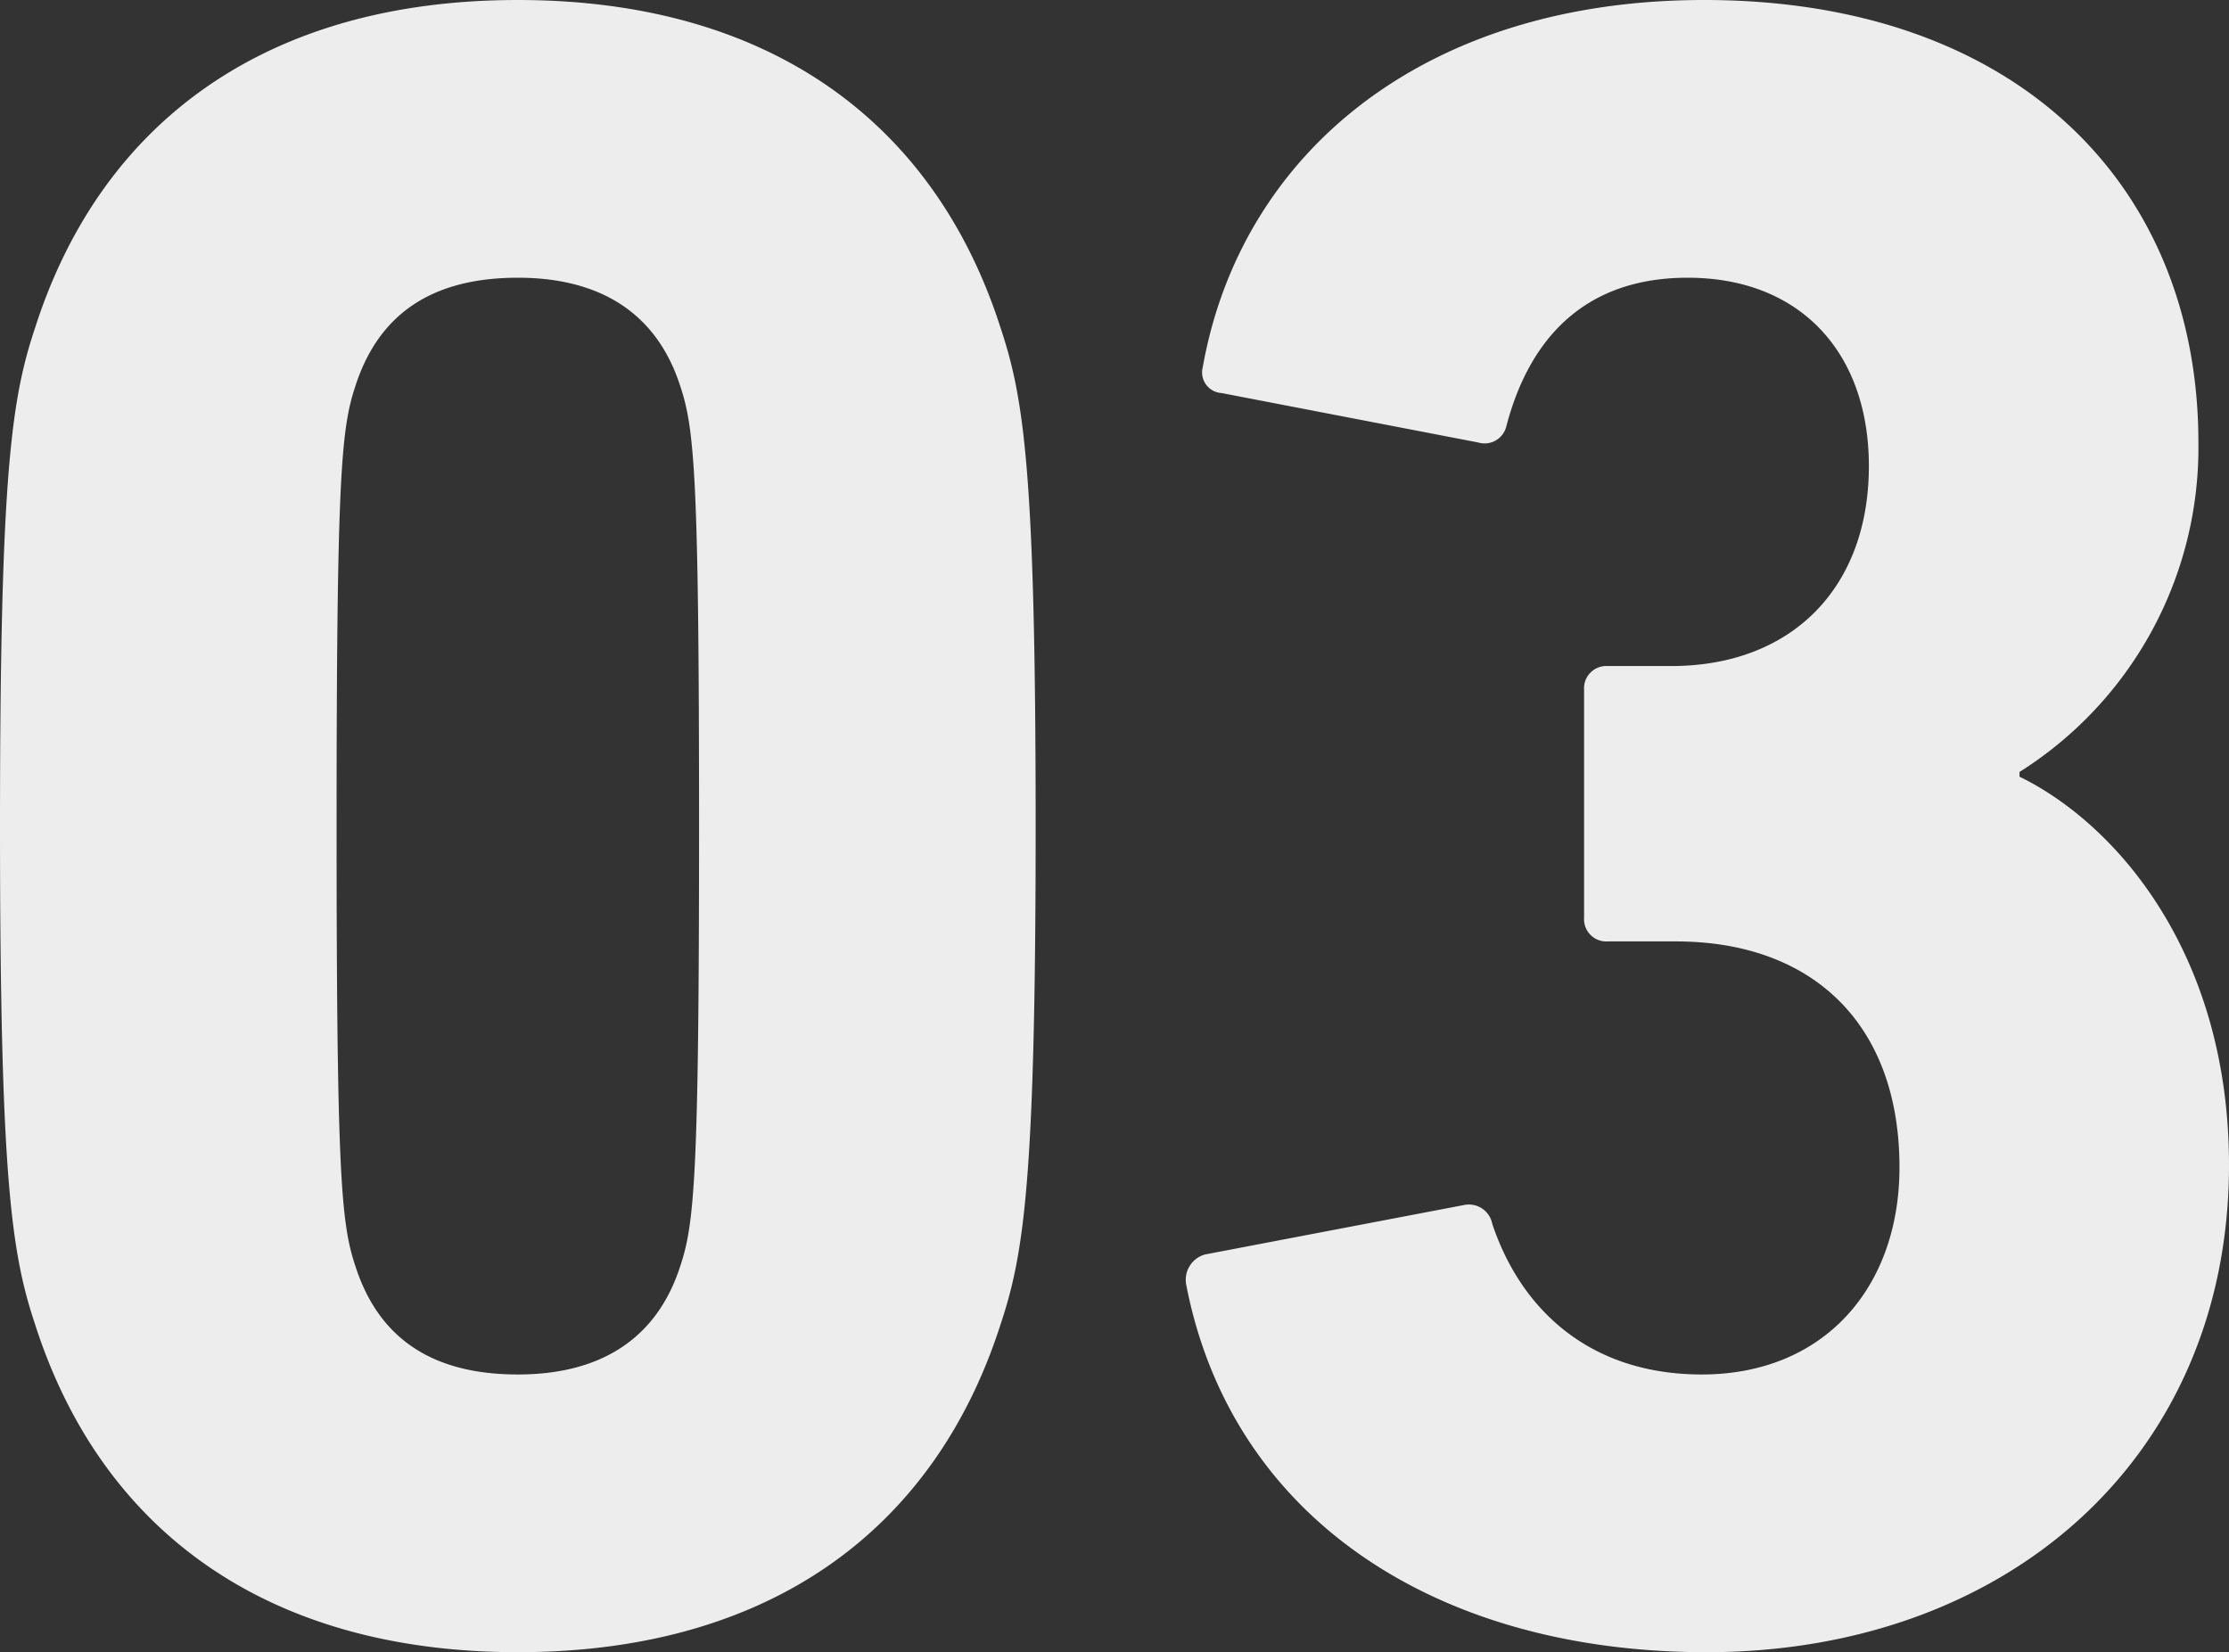
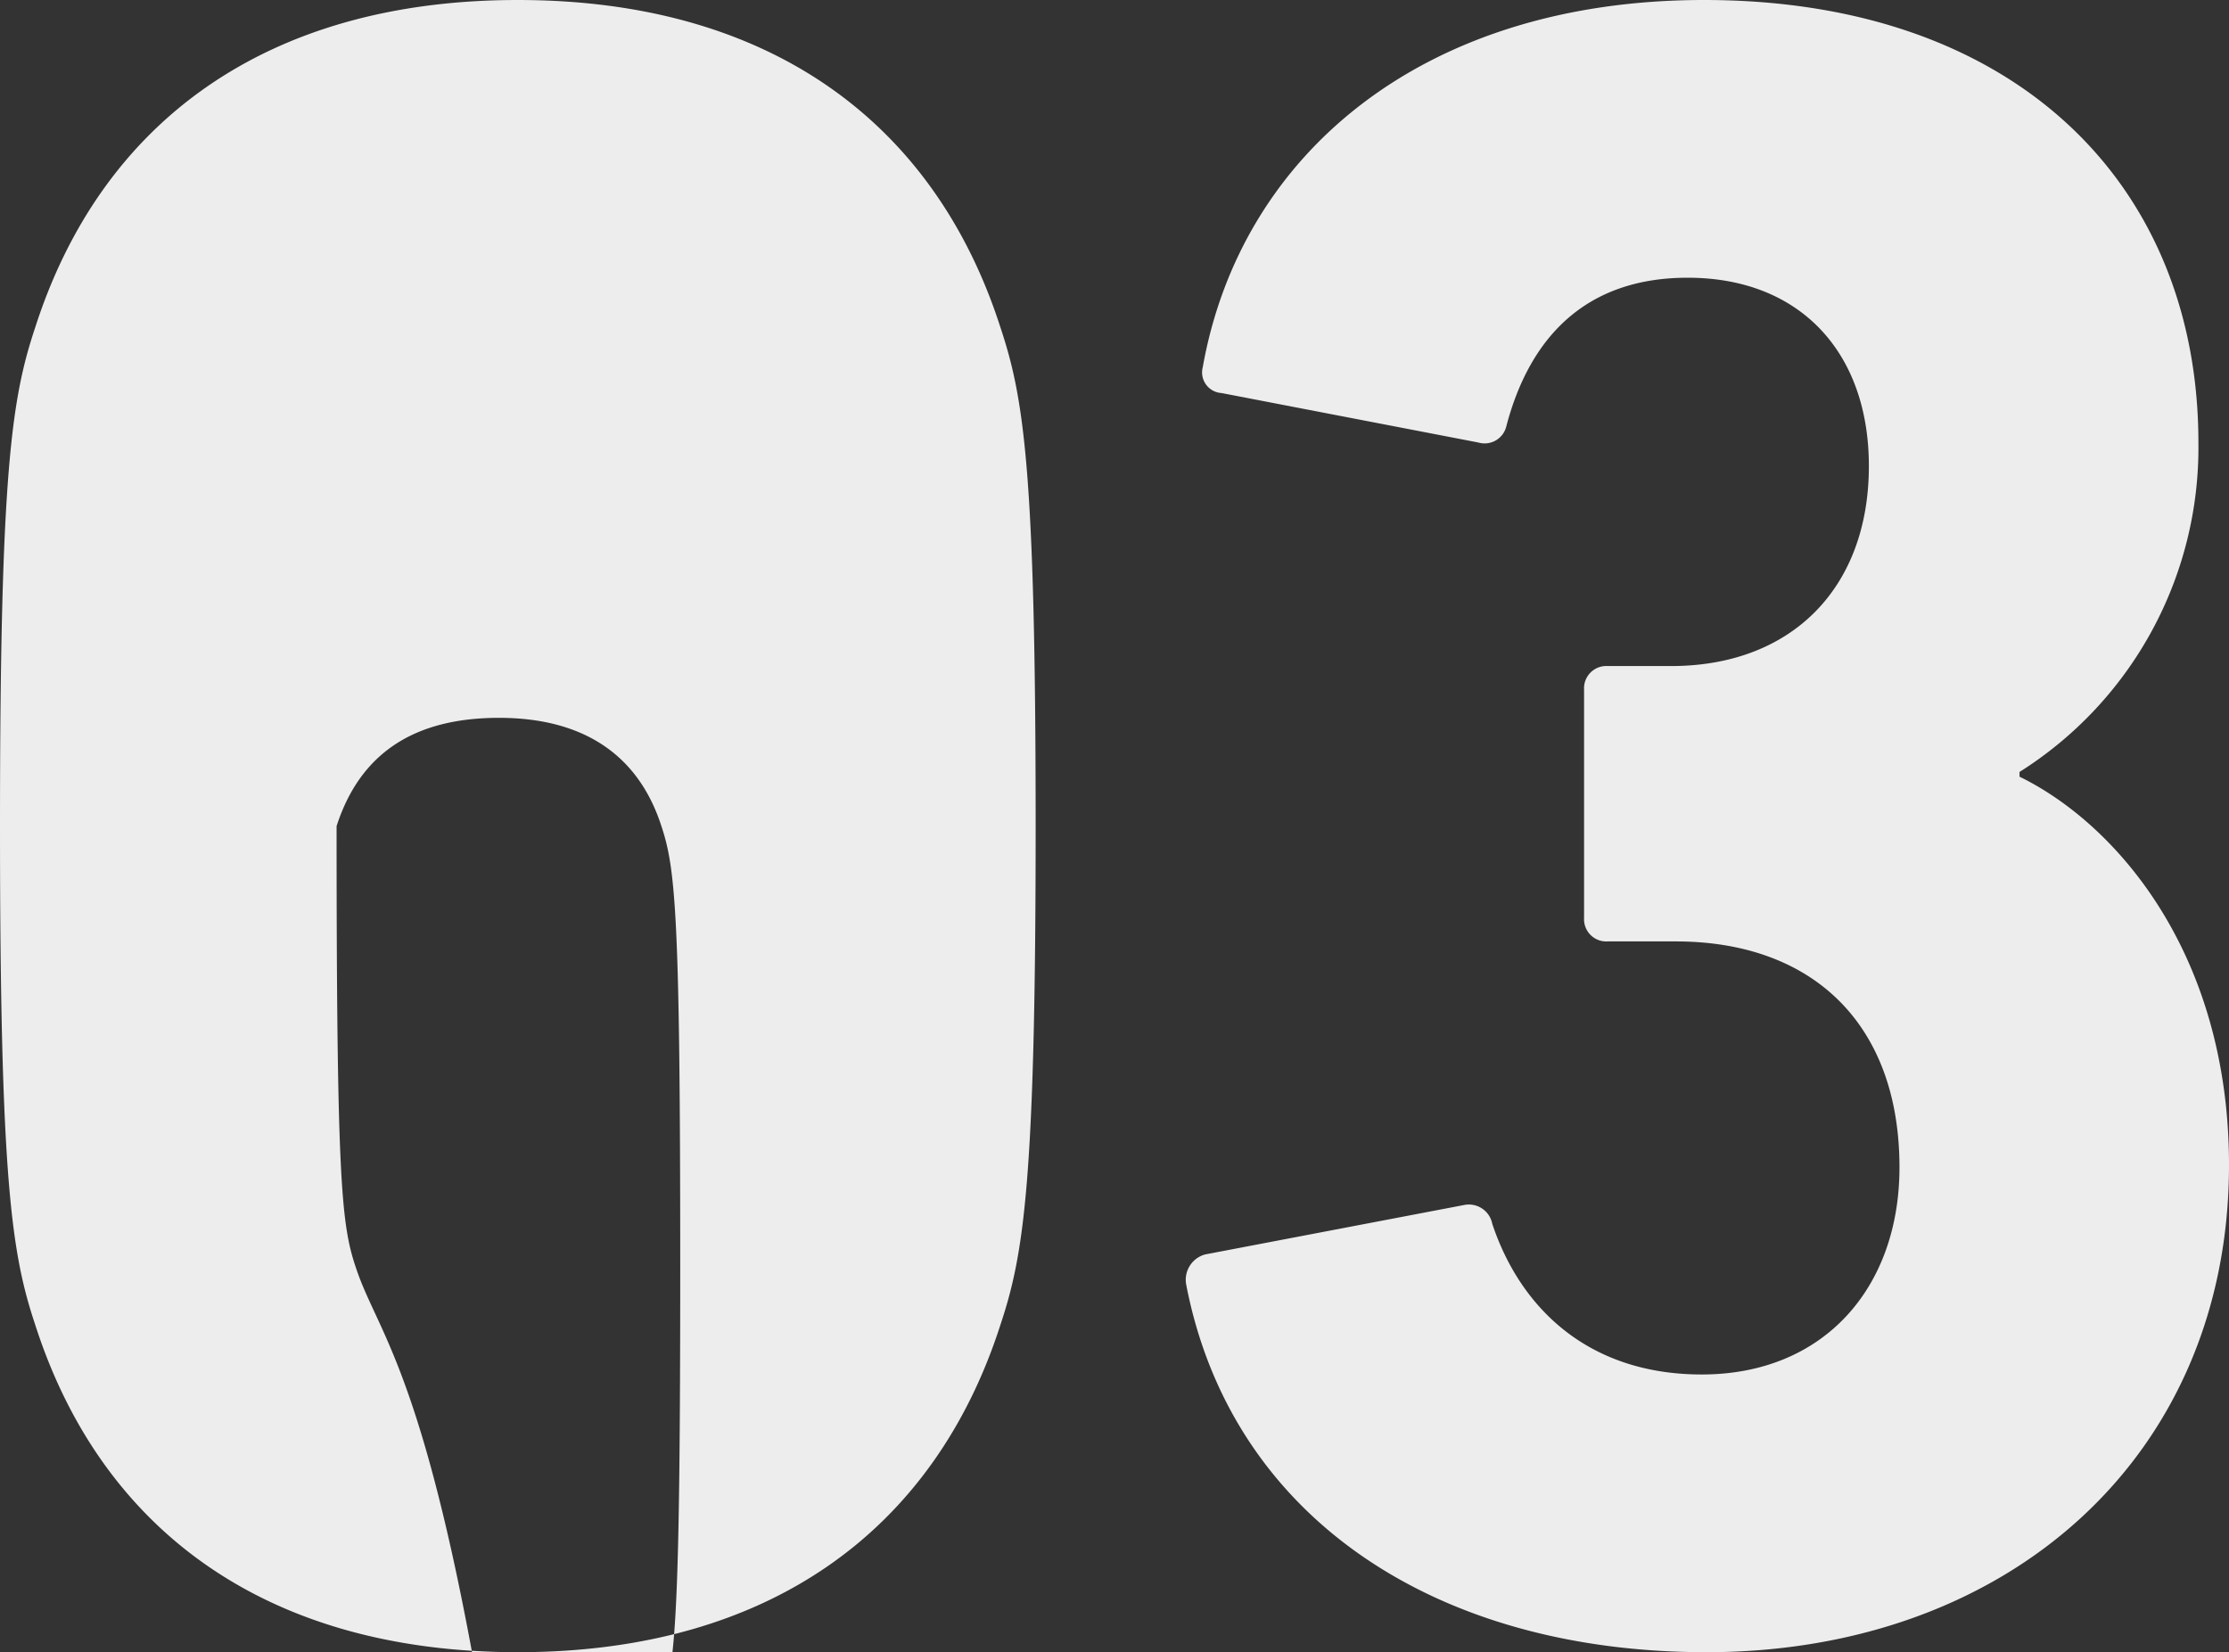
<svg xmlns="http://www.w3.org/2000/svg" width="151.52" height="112.32" viewBox="0 0 151.52 112.32">
  <rect x="0" y="0" width="151.52" height="112.32" fill="#333333" stroke="none" />
-   <path id="パス_19071" data-name="パス 19071" d="M11.68-20.48C16.16-6.56,27.36,1.76,44.48,1.76S72.8-6.56,77.28-20.48c1.6-4.8,2.4-9.76,2.4-33.92s-.8-29.12-2.4-33.92c-4.48-13.92-15.68-22.24-32.8-22.24s-28.32,8.32-32.8,22.24c-1.6,4.8-2.4,9.76-2.4,33.92S10.08-25.28,11.68-20.48Zm21.76-4c-.96-2.88-1.28-6.08-1.28-29.92s.32-27.04,1.28-29.92c1.6-4.96,5.28-7.36,11.04-7.36,5.6,0,9.44,2.4,11.04,7.36.96,2.88,1.28,6.08,1.28,29.92s-.32,27.04-1.28,29.92c-1.6,4.96-5.44,7.36-11.04,7.36C38.72-17.12,35.04-19.52,33.44-24.48ZM89.92-23.2c3.04,15.68,16.8,24.96,35.36,24.96,20.48,0,35.52-13.28,35.52-33.12,0-14.4-7.68-23.2-14.24-26.4v-.32a26.063,26.063,0,0,0,12.16-22.4c0-17.44-12.32-30.08-33.6-30.08-19.2,0-31.52,10.56-34.08,24.96a1.405,1.405,0,0,0,1.28,1.76l17.44,3.36a1.519,1.519,0,0,0,1.92-1.12c1.6-6.08,5.44-10.08,12.32-10.08,7.68,0,12.32,5.12,12.32,12.8,0,8.32-5.28,13.6-13.44,13.6h-4.32a1.512,1.512,0,0,0-1.6,1.6v15.52a1.512,1.512,0,0,0,1.6,1.6h4.64c9.28,0,15.2,5.6,15.2,15.36,0,8.16-5.12,14.08-13.44,14.08-7.68,0-12.32-4.48-14.24-10.24a1.62,1.62,0,0,0-1.92-1.28L91.2-25.28A1.784,1.784,0,0,0,89.92-23.2Z" transform="translate(-9.28 110.56)" fill="#ededed" />
+   <path id="パス_19071" data-name="パス 19071" d="M11.68-20.48C16.16-6.56,27.36,1.76,44.48,1.76S72.8-6.56,77.28-20.48c1.6-4.8,2.4-9.76,2.4-33.92s-.8-29.12-2.4-33.92c-4.48-13.92-15.68-22.24-32.8-22.24s-28.32,8.32-32.8,22.24c-1.6,4.8-2.4,9.76-2.4,33.92S10.08-25.28,11.68-20.48Zm21.76-4c-.96-2.88-1.28-6.08-1.28-29.92c1.6-4.96,5.28-7.36,11.04-7.36,5.6,0,9.44,2.4,11.04,7.36.96,2.88,1.28,6.08,1.28,29.92s-.32,27.04-1.28,29.92c-1.6,4.96-5.44,7.36-11.04,7.36C38.72-17.12,35.04-19.52,33.44-24.48ZM89.92-23.2c3.04,15.68,16.8,24.96,35.36,24.96,20.48,0,35.52-13.28,35.52-33.12,0-14.4-7.68-23.2-14.24-26.4v-.32a26.063,26.063,0,0,0,12.16-22.4c0-17.44-12.32-30.08-33.6-30.08-19.2,0-31.52,10.56-34.08,24.96a1.405,1.405,0,0,0,1.28,1.76l17.44,3.36a1.519,1.519,0,0,0,1.92-1.12c1.6-6.08,5.44-10.08,12.32-10.08,7.68,0,12.32,5.12,12.32,12.8,0,8.32-5.28,13.6-13.44,13.6h-4.32a1.512,1.512,0,0,0-1.6,1.6v15.52a1.512,1.512,0,0,0,1.6,1.6h4.64c9.28,0,15.2,5.6,15.2,15.36,0,8.16-5.12,14.08-13.44,14.08-7.68,0-12.32-4.48-14.24-10.24a1.62,1.62,0,0,0-1.92-1.28L91.2-25.28A1.784,1.784,0,0,0,89.92-23.2Z" transform="translate(-9.28 110.56)" fill="#ededed" />
</svg>